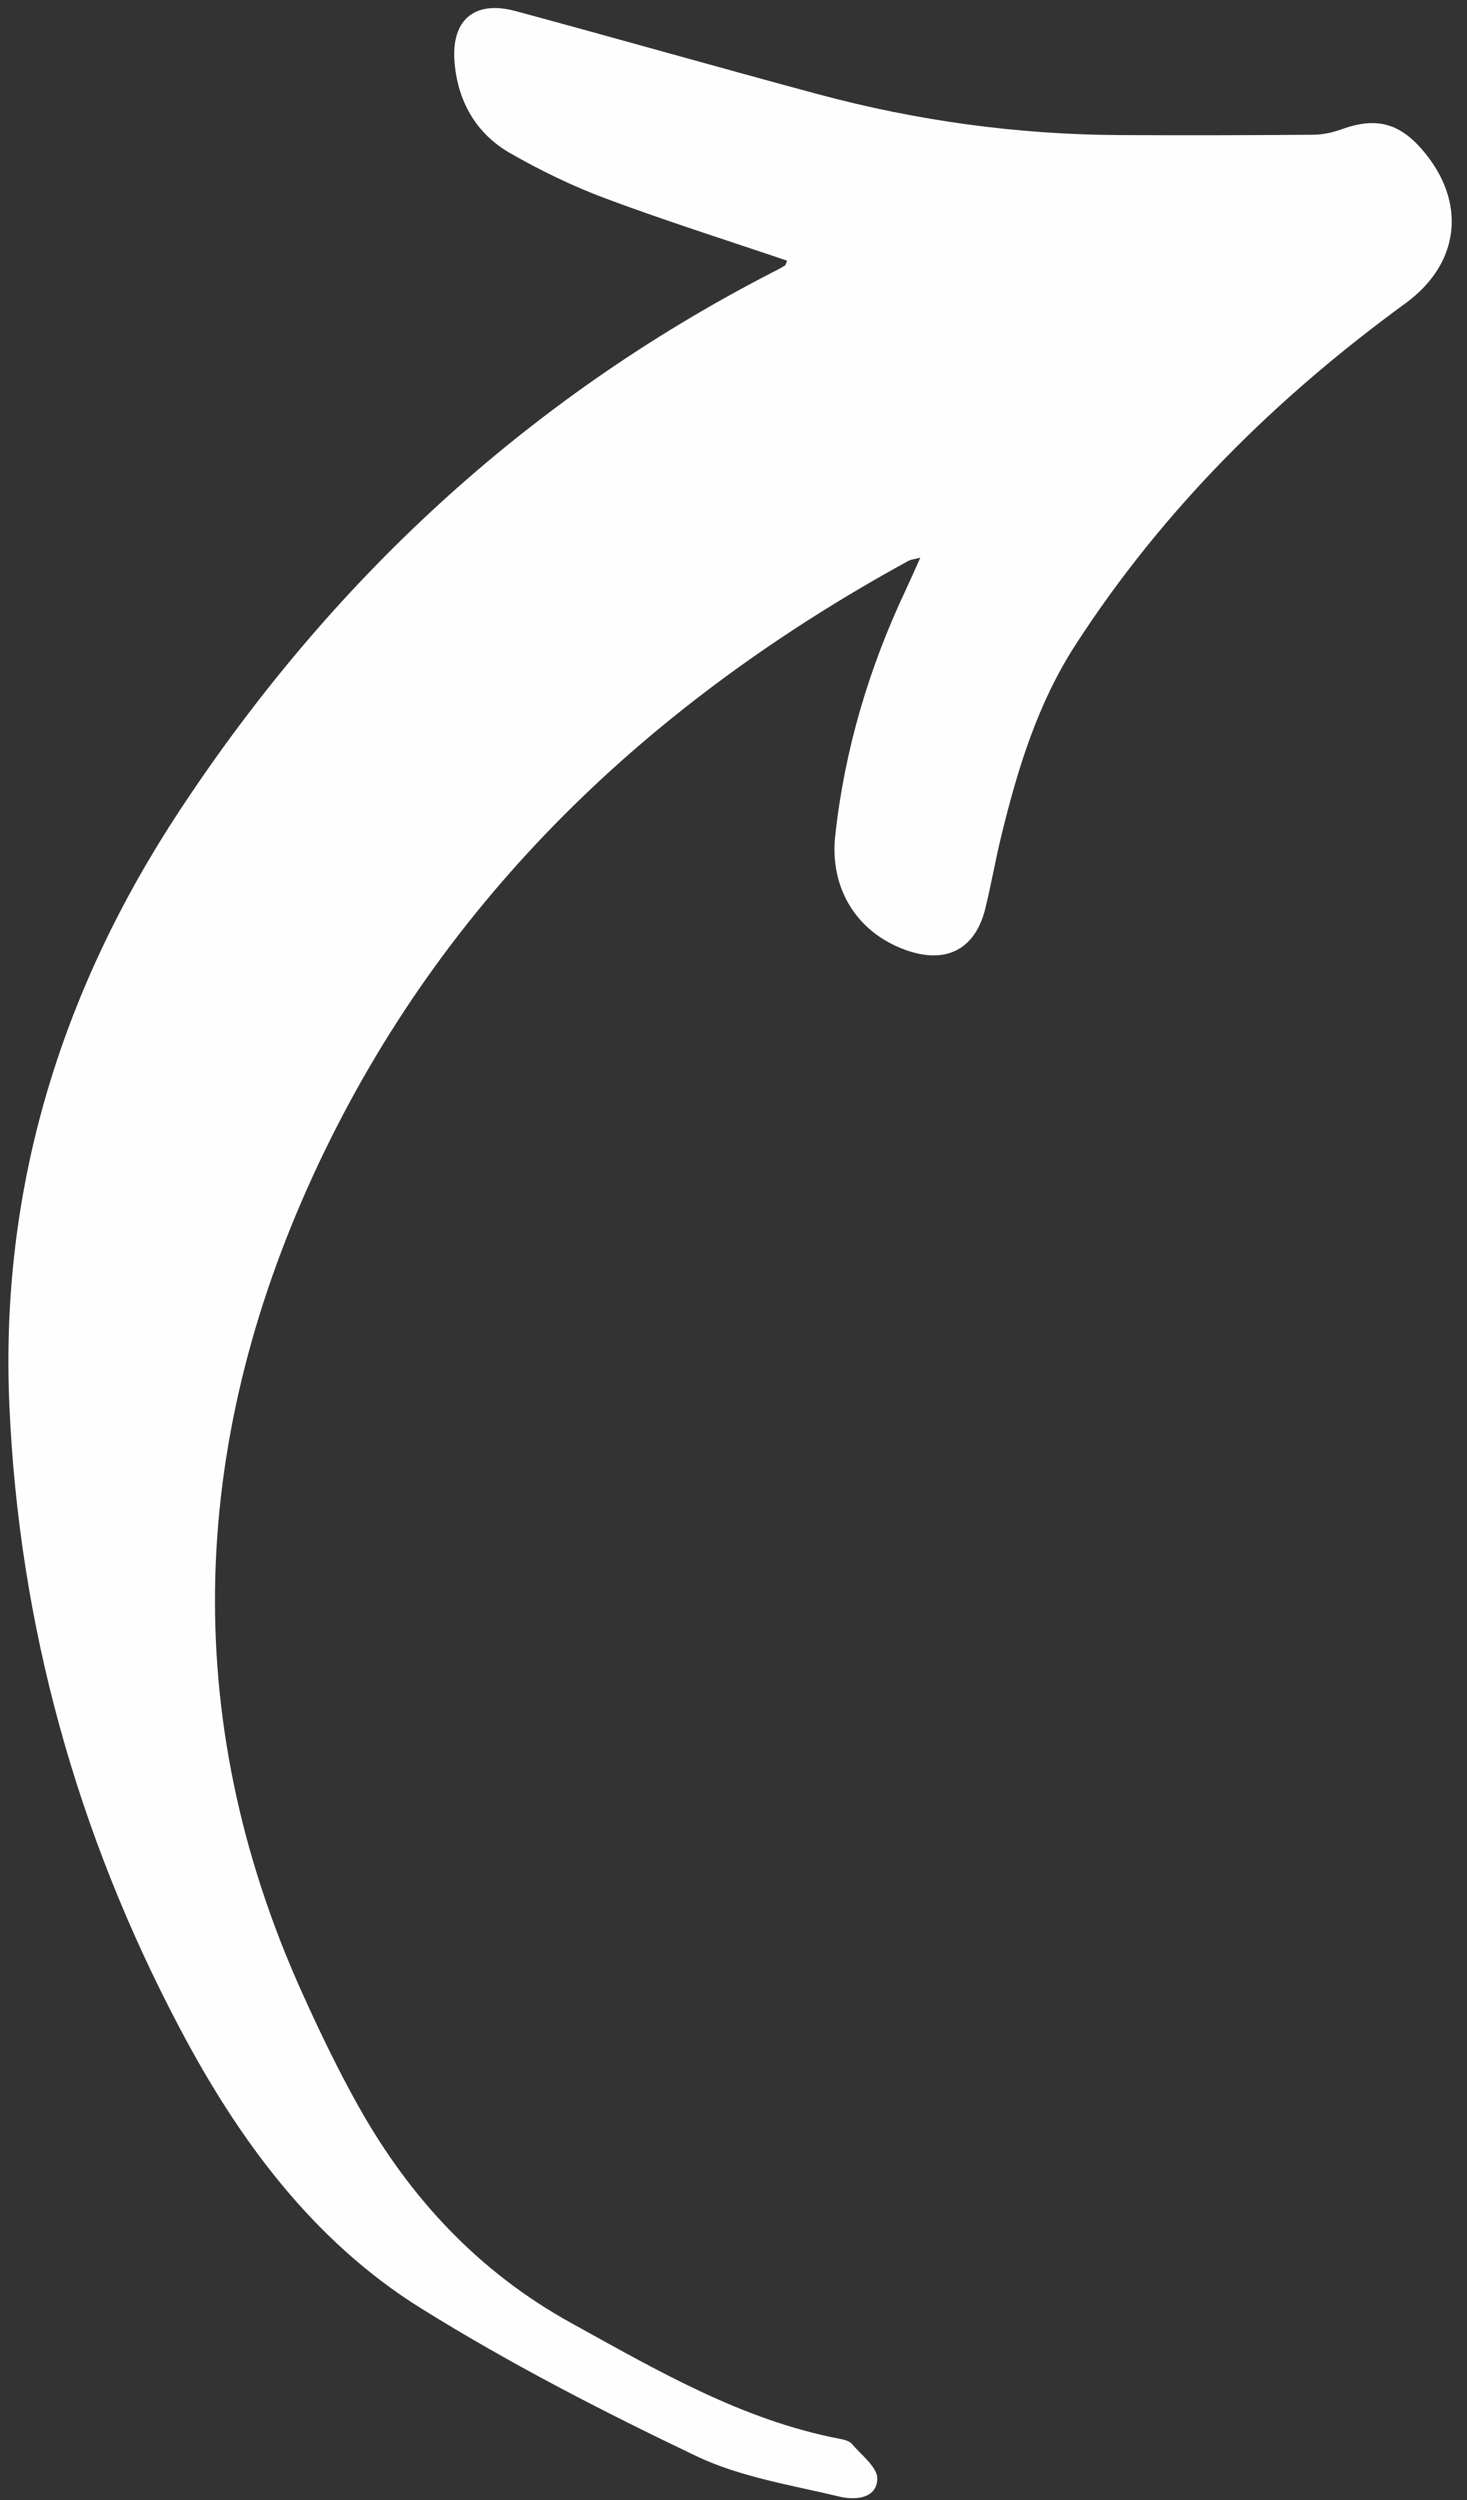
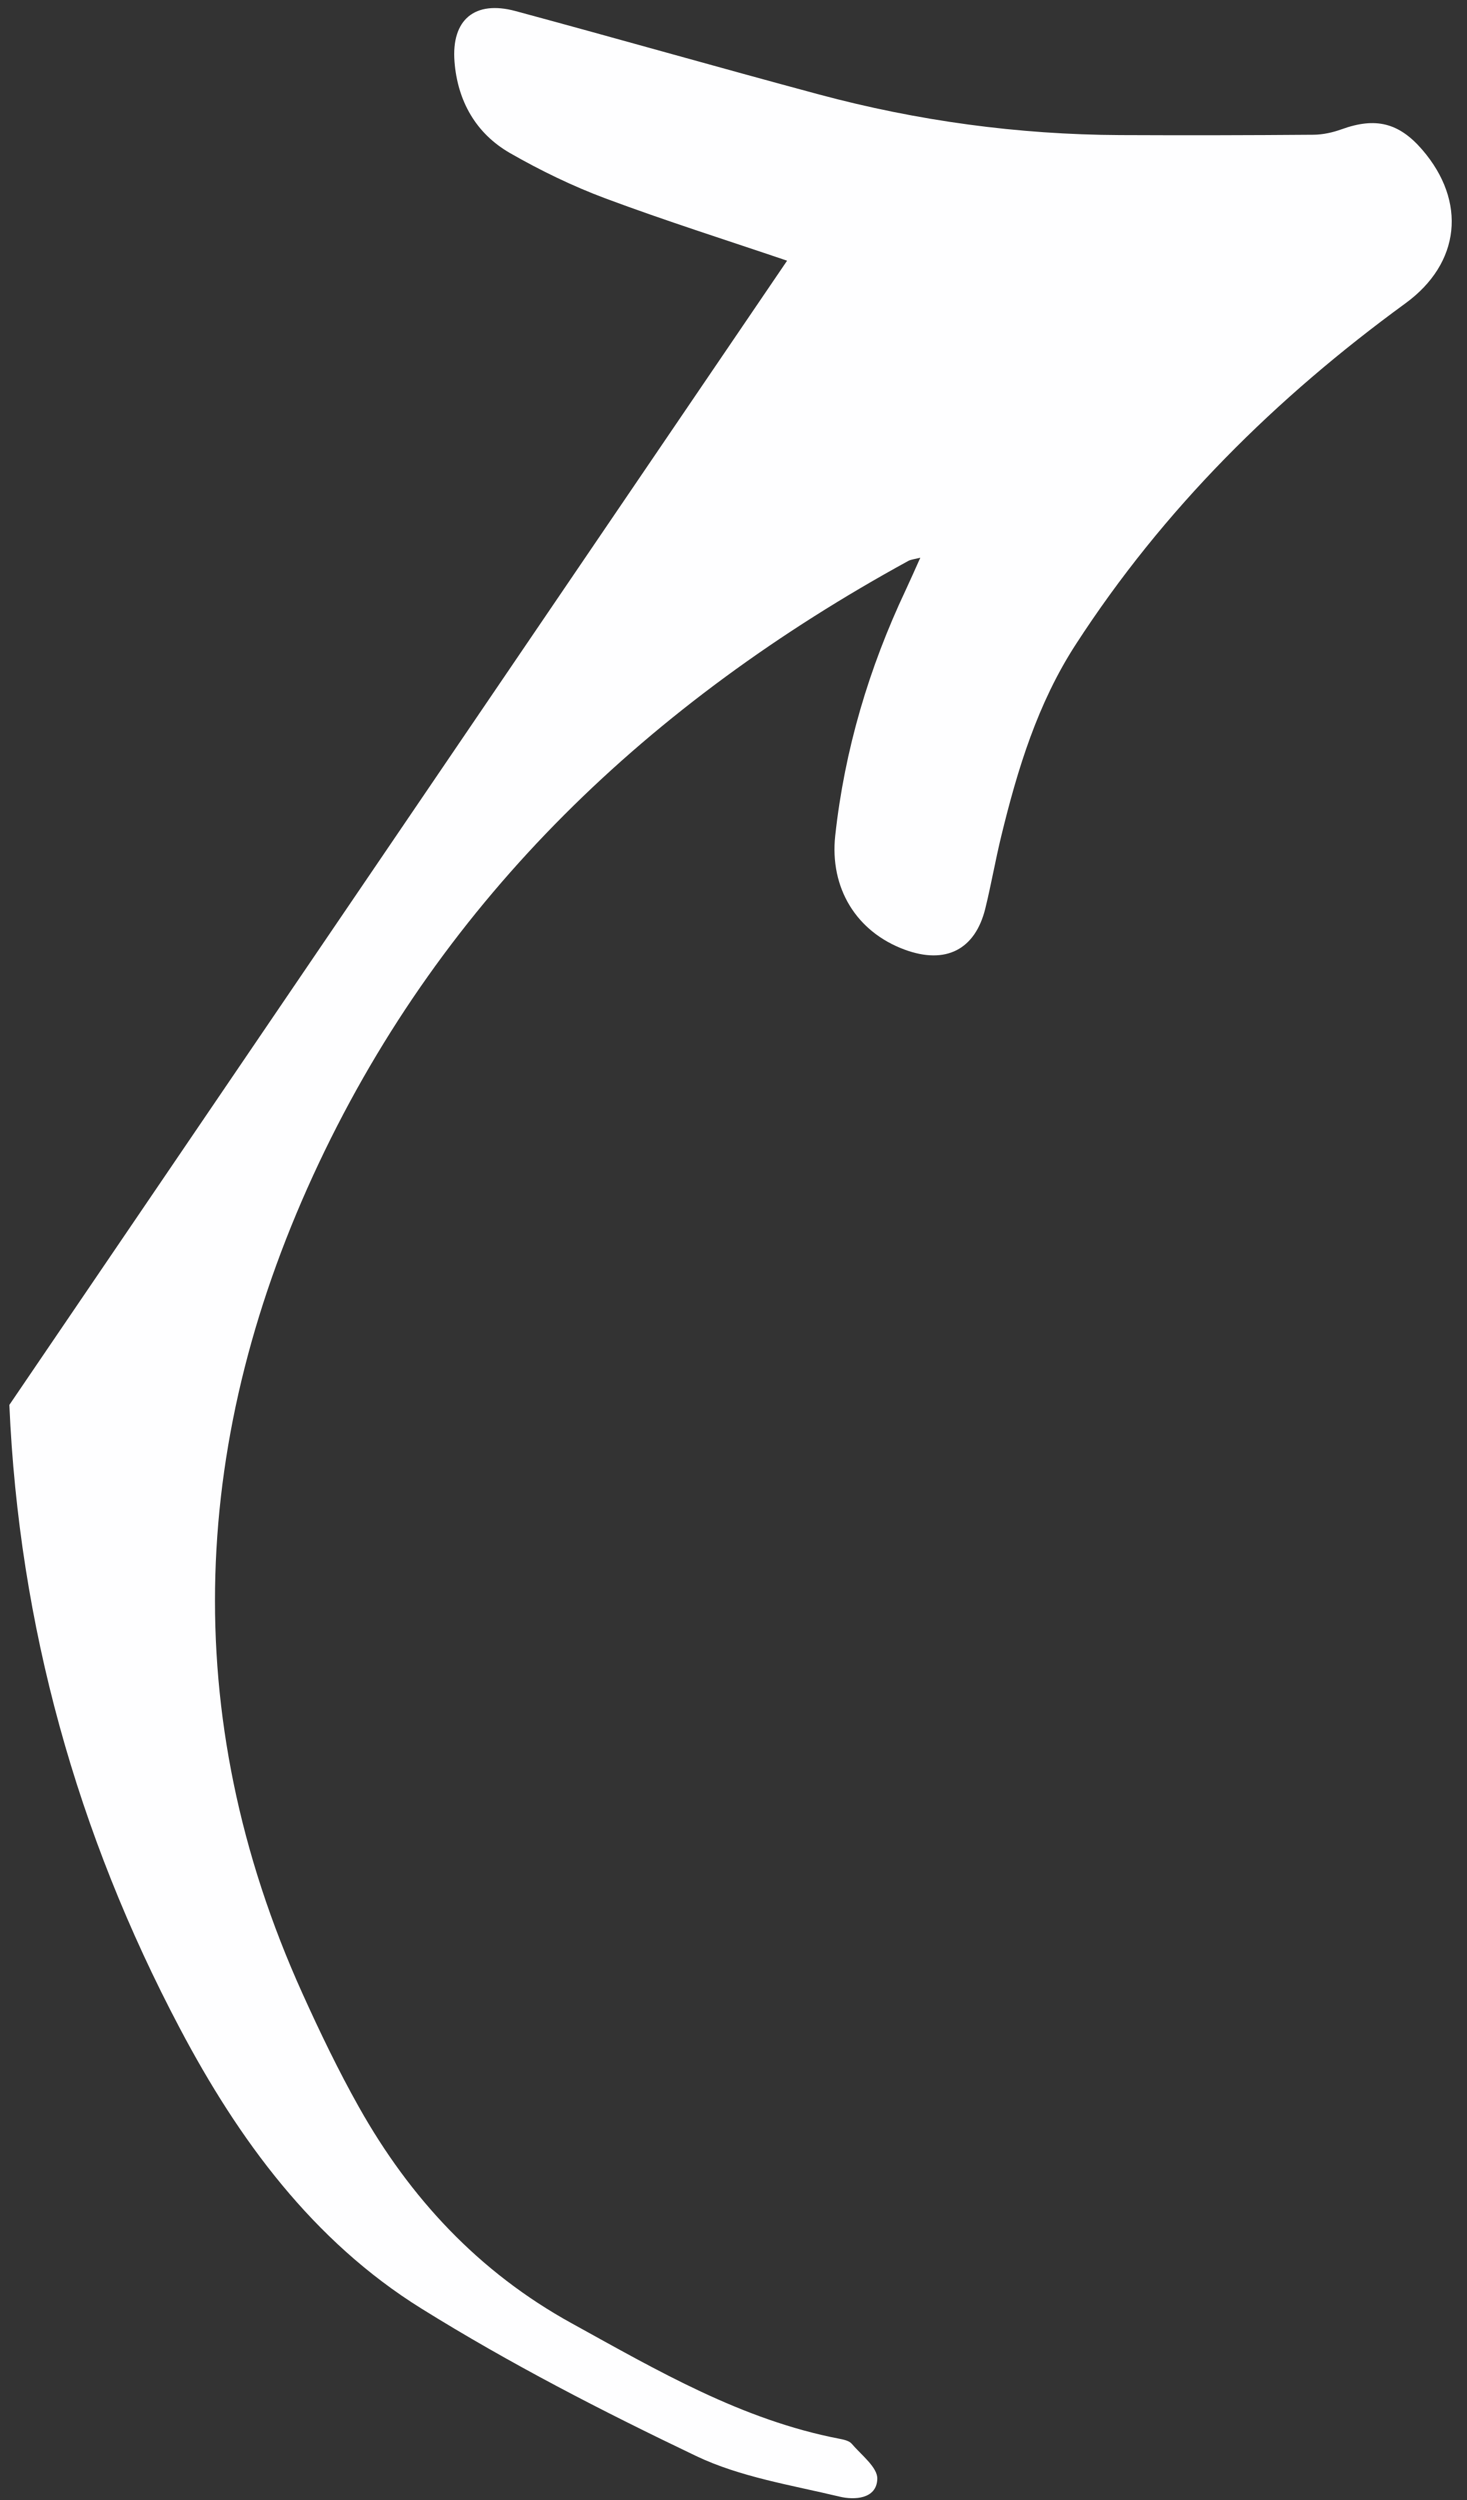
<svg xmlns="http://www.w3.org/2000/svg" fill="#000000" height="654.1" preserveAspectRatio="xMidYMid meet" version="1" viewBox="-2.2 -2.1 384.0 654.1" width="384" zoomAndPan="magnify">
  <rect x="-2.2" y="-2.1" width="384.0" height="654.1" fill="#333333" stroke="none" />
  <g id="change1_1">
-     <path d="m203.83,66.1c-15.89-5.39-31.86-10.44-47.54-16.29-8.6-3.21-16.98-7.28-24.95-11.84-8.99-5.15-13.76-13.65-14.57-23.92-.86-11.02,5.31-16.13,15.95-13.26,26.51,7.15,52.91,14.69,79.42,21.81,25.8,6.93,52.1,10.51,78.83,10.64,16.89.08,33.77.05,50.66-.09,2.46-.02,5.02-.59,7.35-1.43,8.86-3.2,14.97-1.74,21.08,5.32,11.71,13.56,10.05,29.7-4.38,40.22-33.97,24.76-63.39,53.87-86.32,89.28-9.95,15.36-15.2,32.53-19.47,50.08-1.53,6.28-2.63,12.65-4.17,18.93-2.65,10.81-10.38,14.72-21.05,10.81-12.76-4.67-19.73-16.2-18.24-29.87,2.46-22.49,8.82-43.83,18.46-64.26,1.17-2.49,2.27-5.01,3.81-8.43-1.58.41-2.44.46-3.12.83-67.42,36.87-121.4,87.85-154.3,157.52-33.49,70.91-37.36,144.15-4.34,217.21,4.56,10.09,9.38,20.12,14.8,29.76,13.41,23.85,31.4,43.2,55.72,56.59,22.43,12.36,44.52,25.29,70.12,30.21,1.11.21,2.5.52,3.16,1.29,2.52,2.96,6.8,6.19,6.7,9.2-.17,5.31-6.03,5.56-9.87,4.64-12.69-3.04-26.01-5.11-37.6-10.65-24.53-11.72-48.86-24.23-71.92-38.59-28.37-17.66-47.8-44.15-63.2-73.32C17.91,477.52,2.75,423.04.25,365.44c-2.46-56.53,13.41-108.16,44.47-155.34,39.6-60.14,90.69-107.59,154.84-140.73,1.23-.63,2.48-1.24,3.65-1.97.3-.19.37-.76.62-1.31Z" fill="#fefeff" />
+     <path d="m203.83,66.1c-15.89-5.39-31.86-10.44-47.54-16.29-8.6-3.21-16.98-7.28-24.95-11.84-8.99-5.15-13.76-13.65-14.57-23.92-.86-11.02,5.31-16.13,15.95-13.26,26.51,7.15,52.91,14.69,79.42,21.81,25.8,6.93,52.1,10.51,78.83,10.64,16.89.08,33.77.05,50.66-.09,2.46-.02,5.02-.59,7.35-1.43,8.86-3.2,14.97-1.74,21.08,5.32,11.71,13.56,10.05,29.7-4.38,40.22-33.97,24.76-63.39,53.87-86.32,89.28-9.95,15.36-15.2,32.53-19.47,50.08-1.53,6.28-2.63,12.65-4.17,18.93-2.65,10.81-10.38,14.72-21.05,10.81-12.76-4.67-19.73-16.2-18.24-29.87,2.46-22.49,8.82-43.83,18.46-64.26,1.17-2.49,2.27-5.01,3.81-8.43-1.58.41-2.44.46-3.12.83-67.42,36.87-121.4,87.85-154.3,157.52-33.49,70.91-37.36,144.15-4.34,217.21,4.56,10.09,9.38,20.12,14.8,29.76,13.41,23.85,31.4,43.2,55.72,56.59,22.43,12.36,44.52,25.29,70.12,30.21,1.11.21,2.5.52,3.16,1.29,2.52,2.96,6.8,6.19,6.7,9.2-.17,5.31-6.03,5.56-9.87,4.64-12.69-3.04-26.01-5.11-37.6-10.65-24.53-11.72-48.86-24.23-71.92-38.59-28.37-17.66-47.8-44.15-63.2-73.32C17.91,477.52,2.75,423.04.25,365.44Z" fill="#fefeff" />
  </g>
</svg>